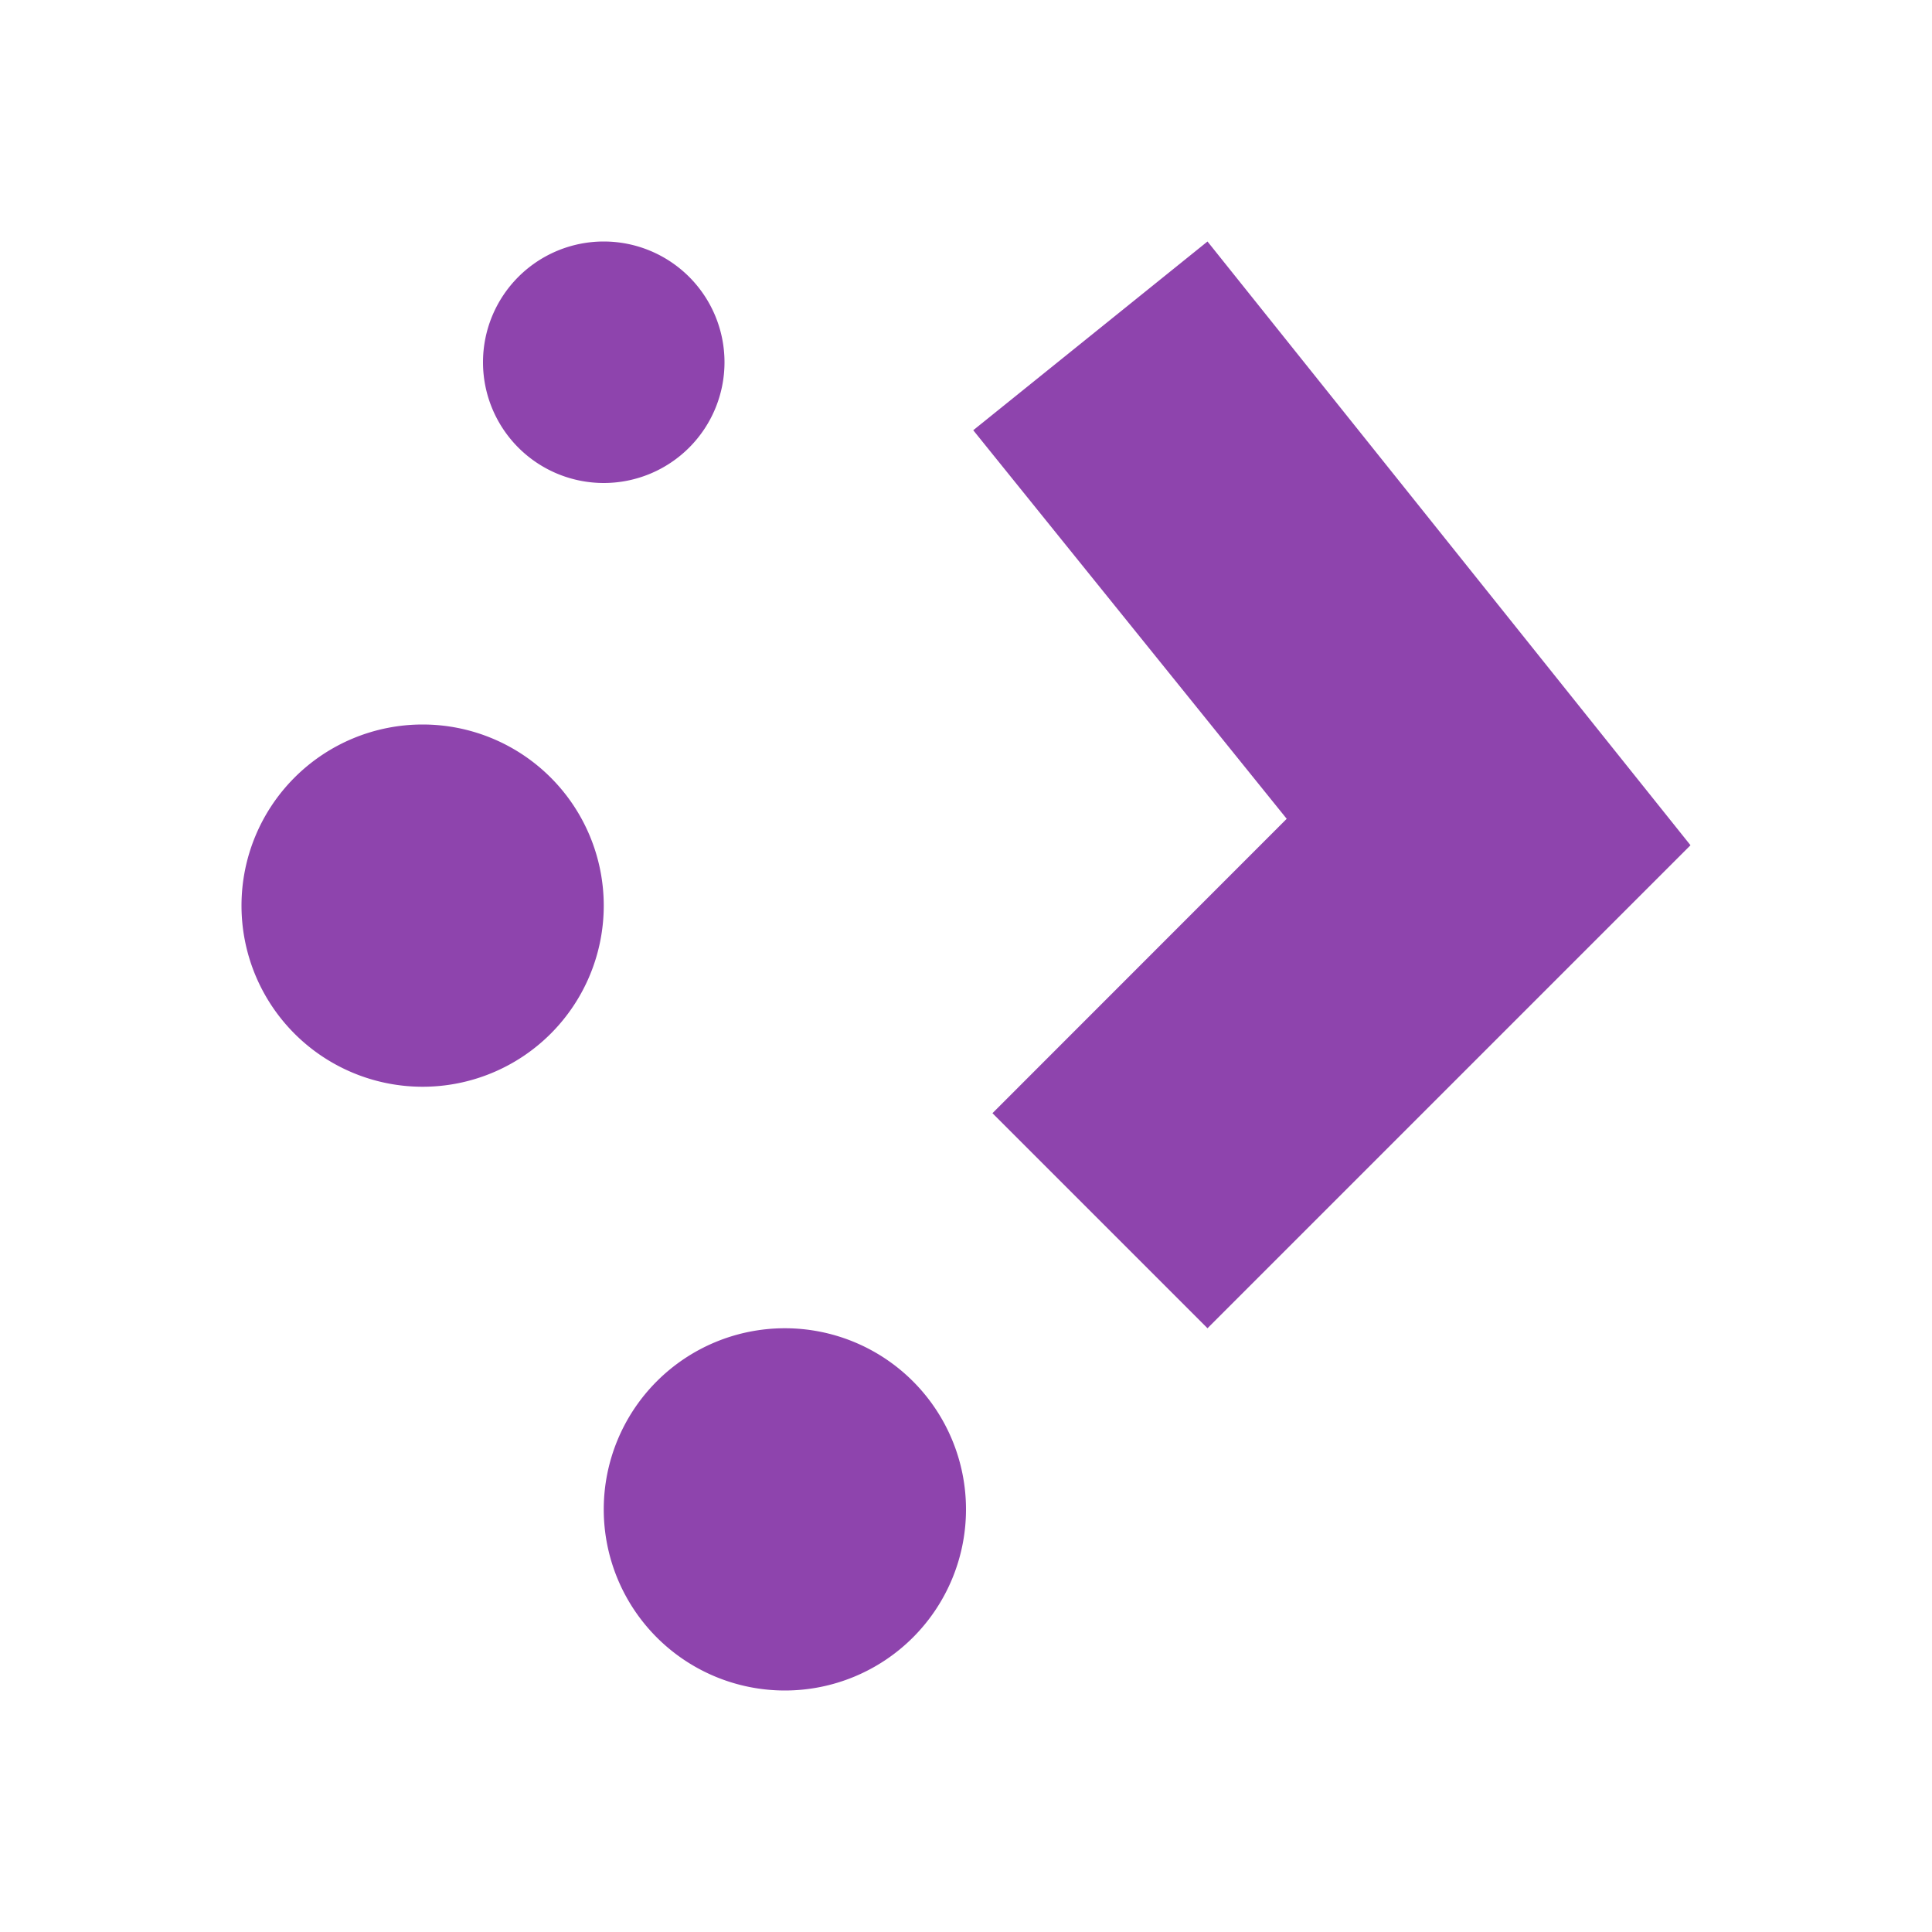
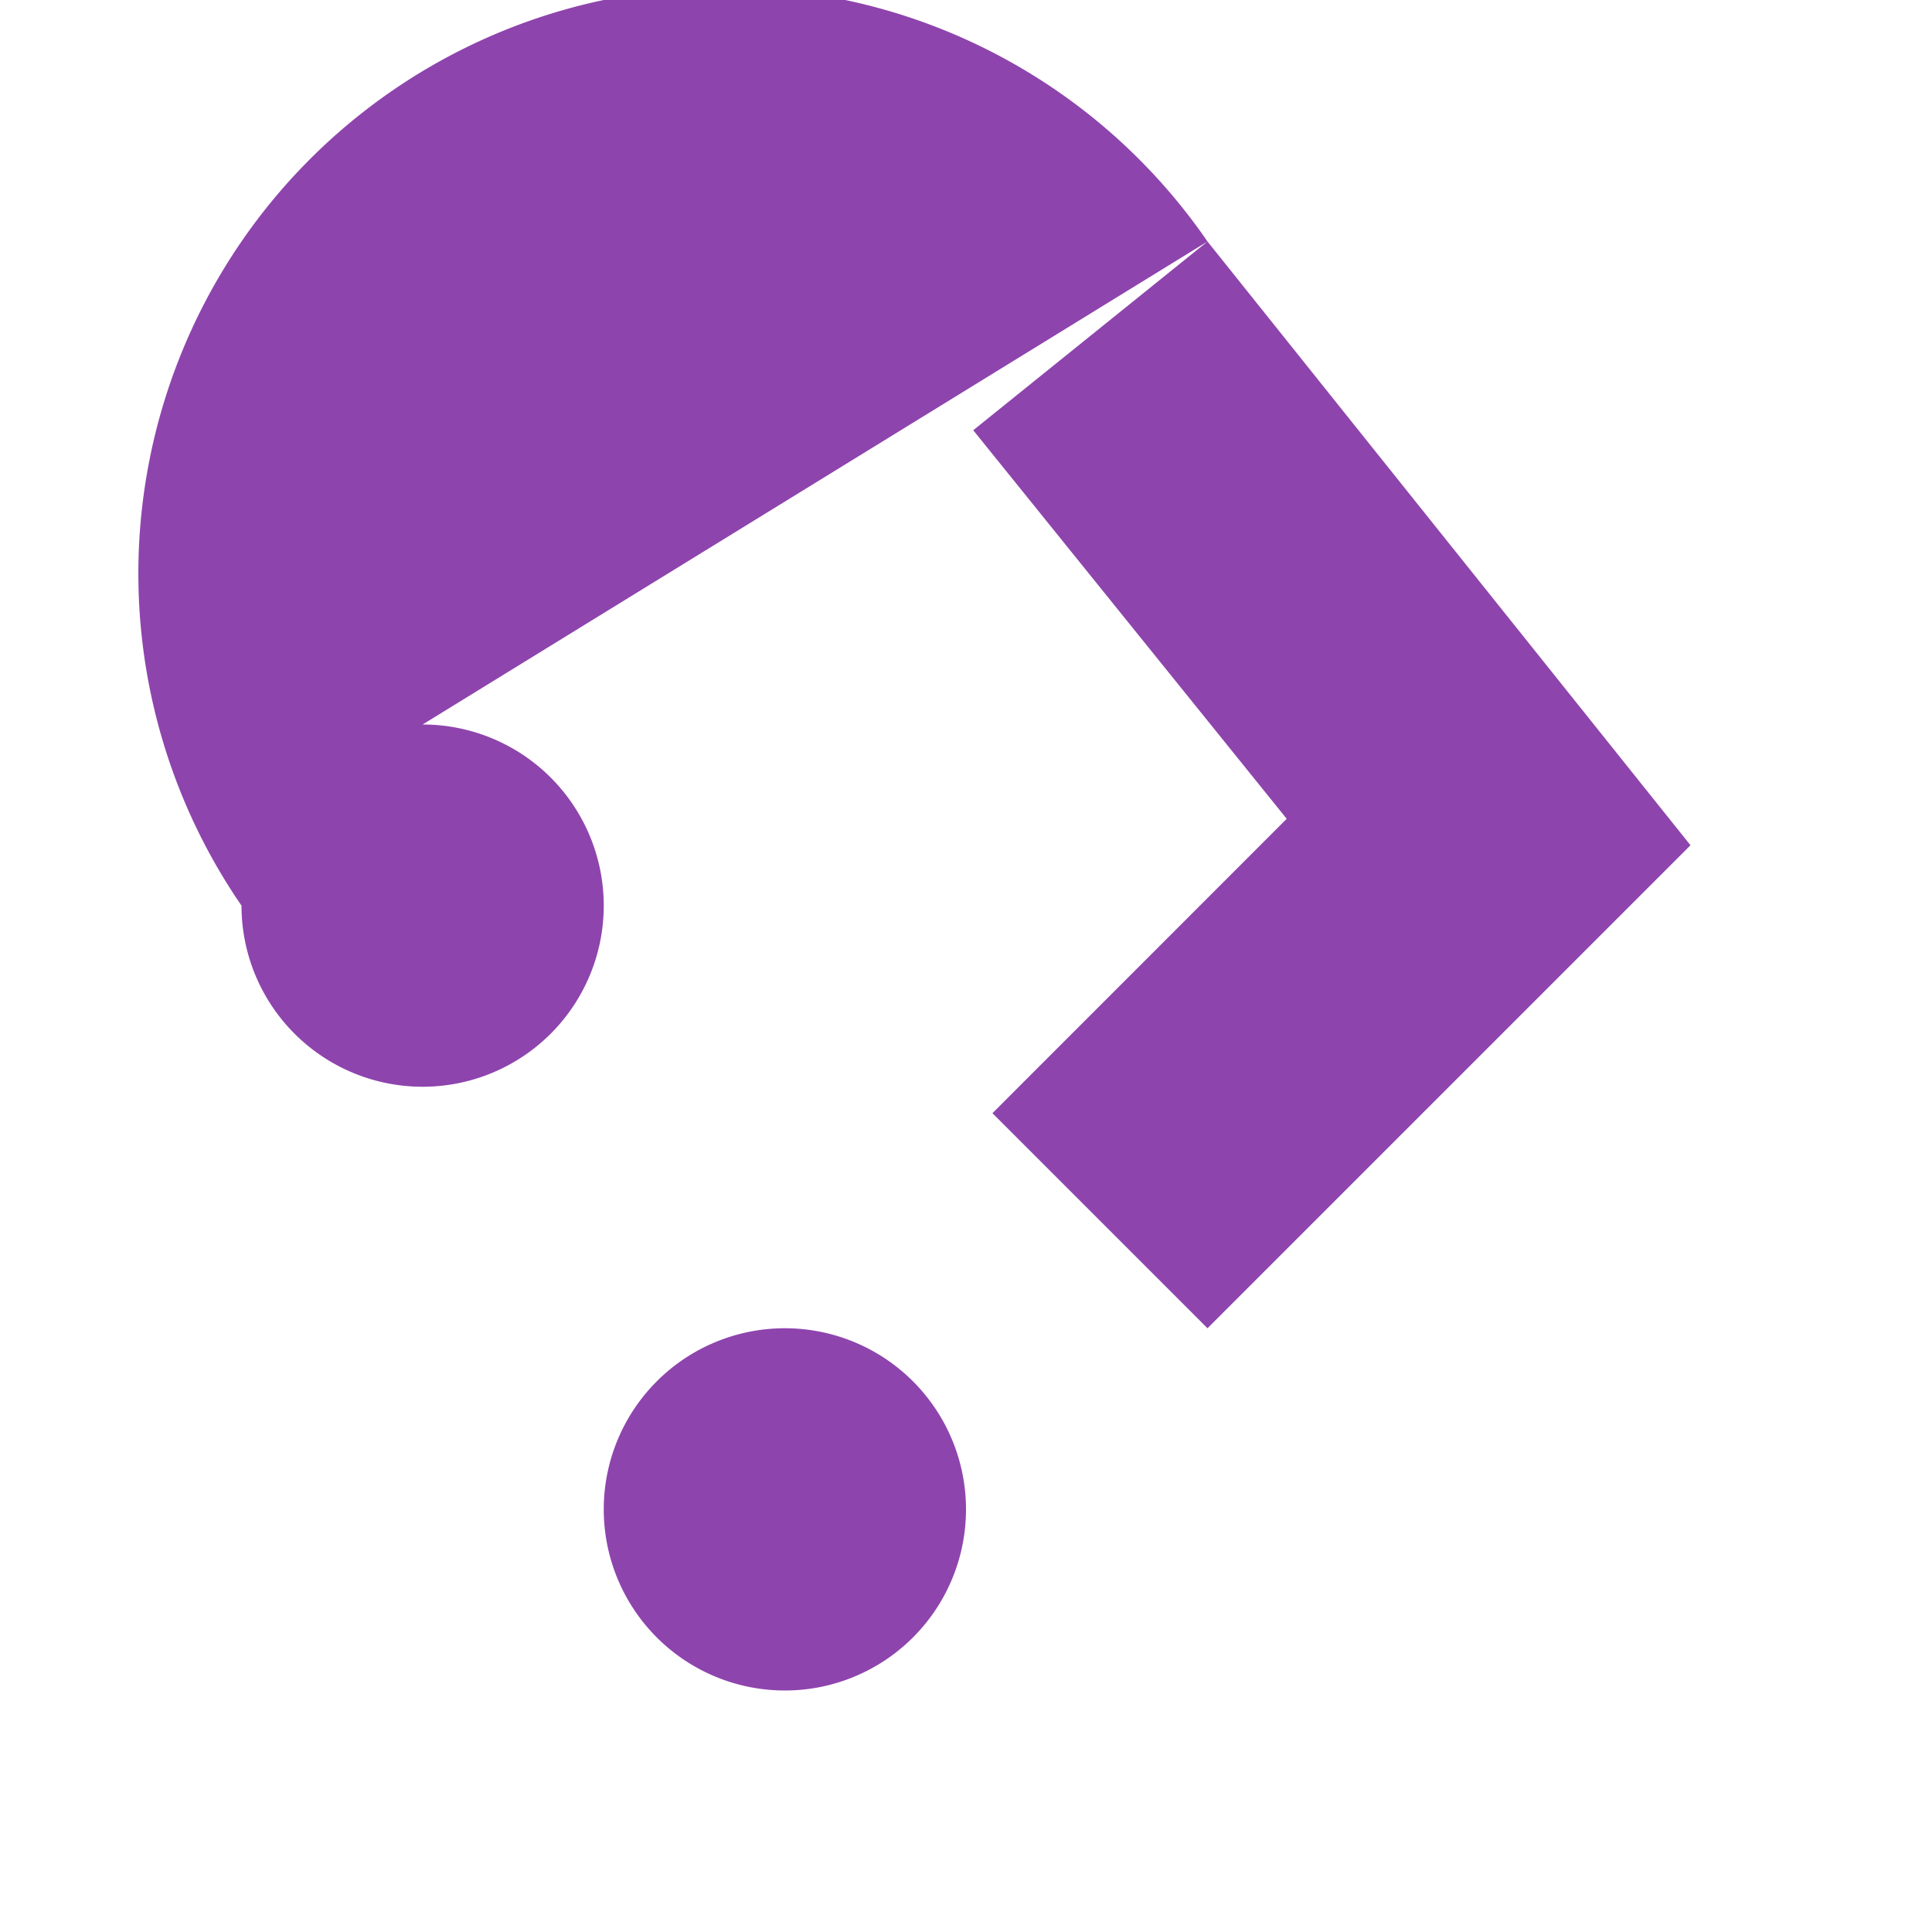
<svg xmlns="http://www.w3.org/2000/svg" width="16" height="16" viewBox="0 0 16 16">
-   <path fill="#8e44ad" color="#000000" stroke-width="5" d="M5 2A1 1 0 0 0 4 3 1 1 0 0 0 5 4 1 1 0 0 0 6 3 1 1 0 0 0 5 2M10 2L8.06 3.563 10.656 6.781 8.219 9.219 10 11 14 7zM3.5 6A1.5 1.5 0 0 0 2 7.5 1.5 1.5 0 0 0 3.5 9 1.5 1.5 0 0 0 5 7.5 1.5 1.5 0 0 0 3.5 6M6.5 11A1.5 1.5 0 0 0 5 12.5 1.5 1.5 0 0 0 6.5 14 1.5 1.5 0 0 0 8 12.5 1.5 1.5 0 0 0 6.5 11" />
+   <path fill="#8e44ad" color="#000000" stroke-width="5" d="M5 2A1 1 0 0 0 4 3 1 1 0 0 0 5 4 1 1 0 0 0 6 3 1 1 0 0 0 5 2M10 2L8.06 3.563 10.656 6.781 8.219 9.219 10 11 14 7zA1.5 1.5 0 0 0 2 7.5 1.5 1.5 0 0 0 3.5 9 1.5 1.5 0 0 0 5 7.5 1.5 1.5 0 0 0 3.5 6M6.5 11A1.5 1.5 0 0 0 5 12.5 1.5 1.5 0 0 0 6.5 14 1.5 1.5 0 0 0 8 12.5 1.5 1.5 0 0 0 6.5 11" />
</svg>